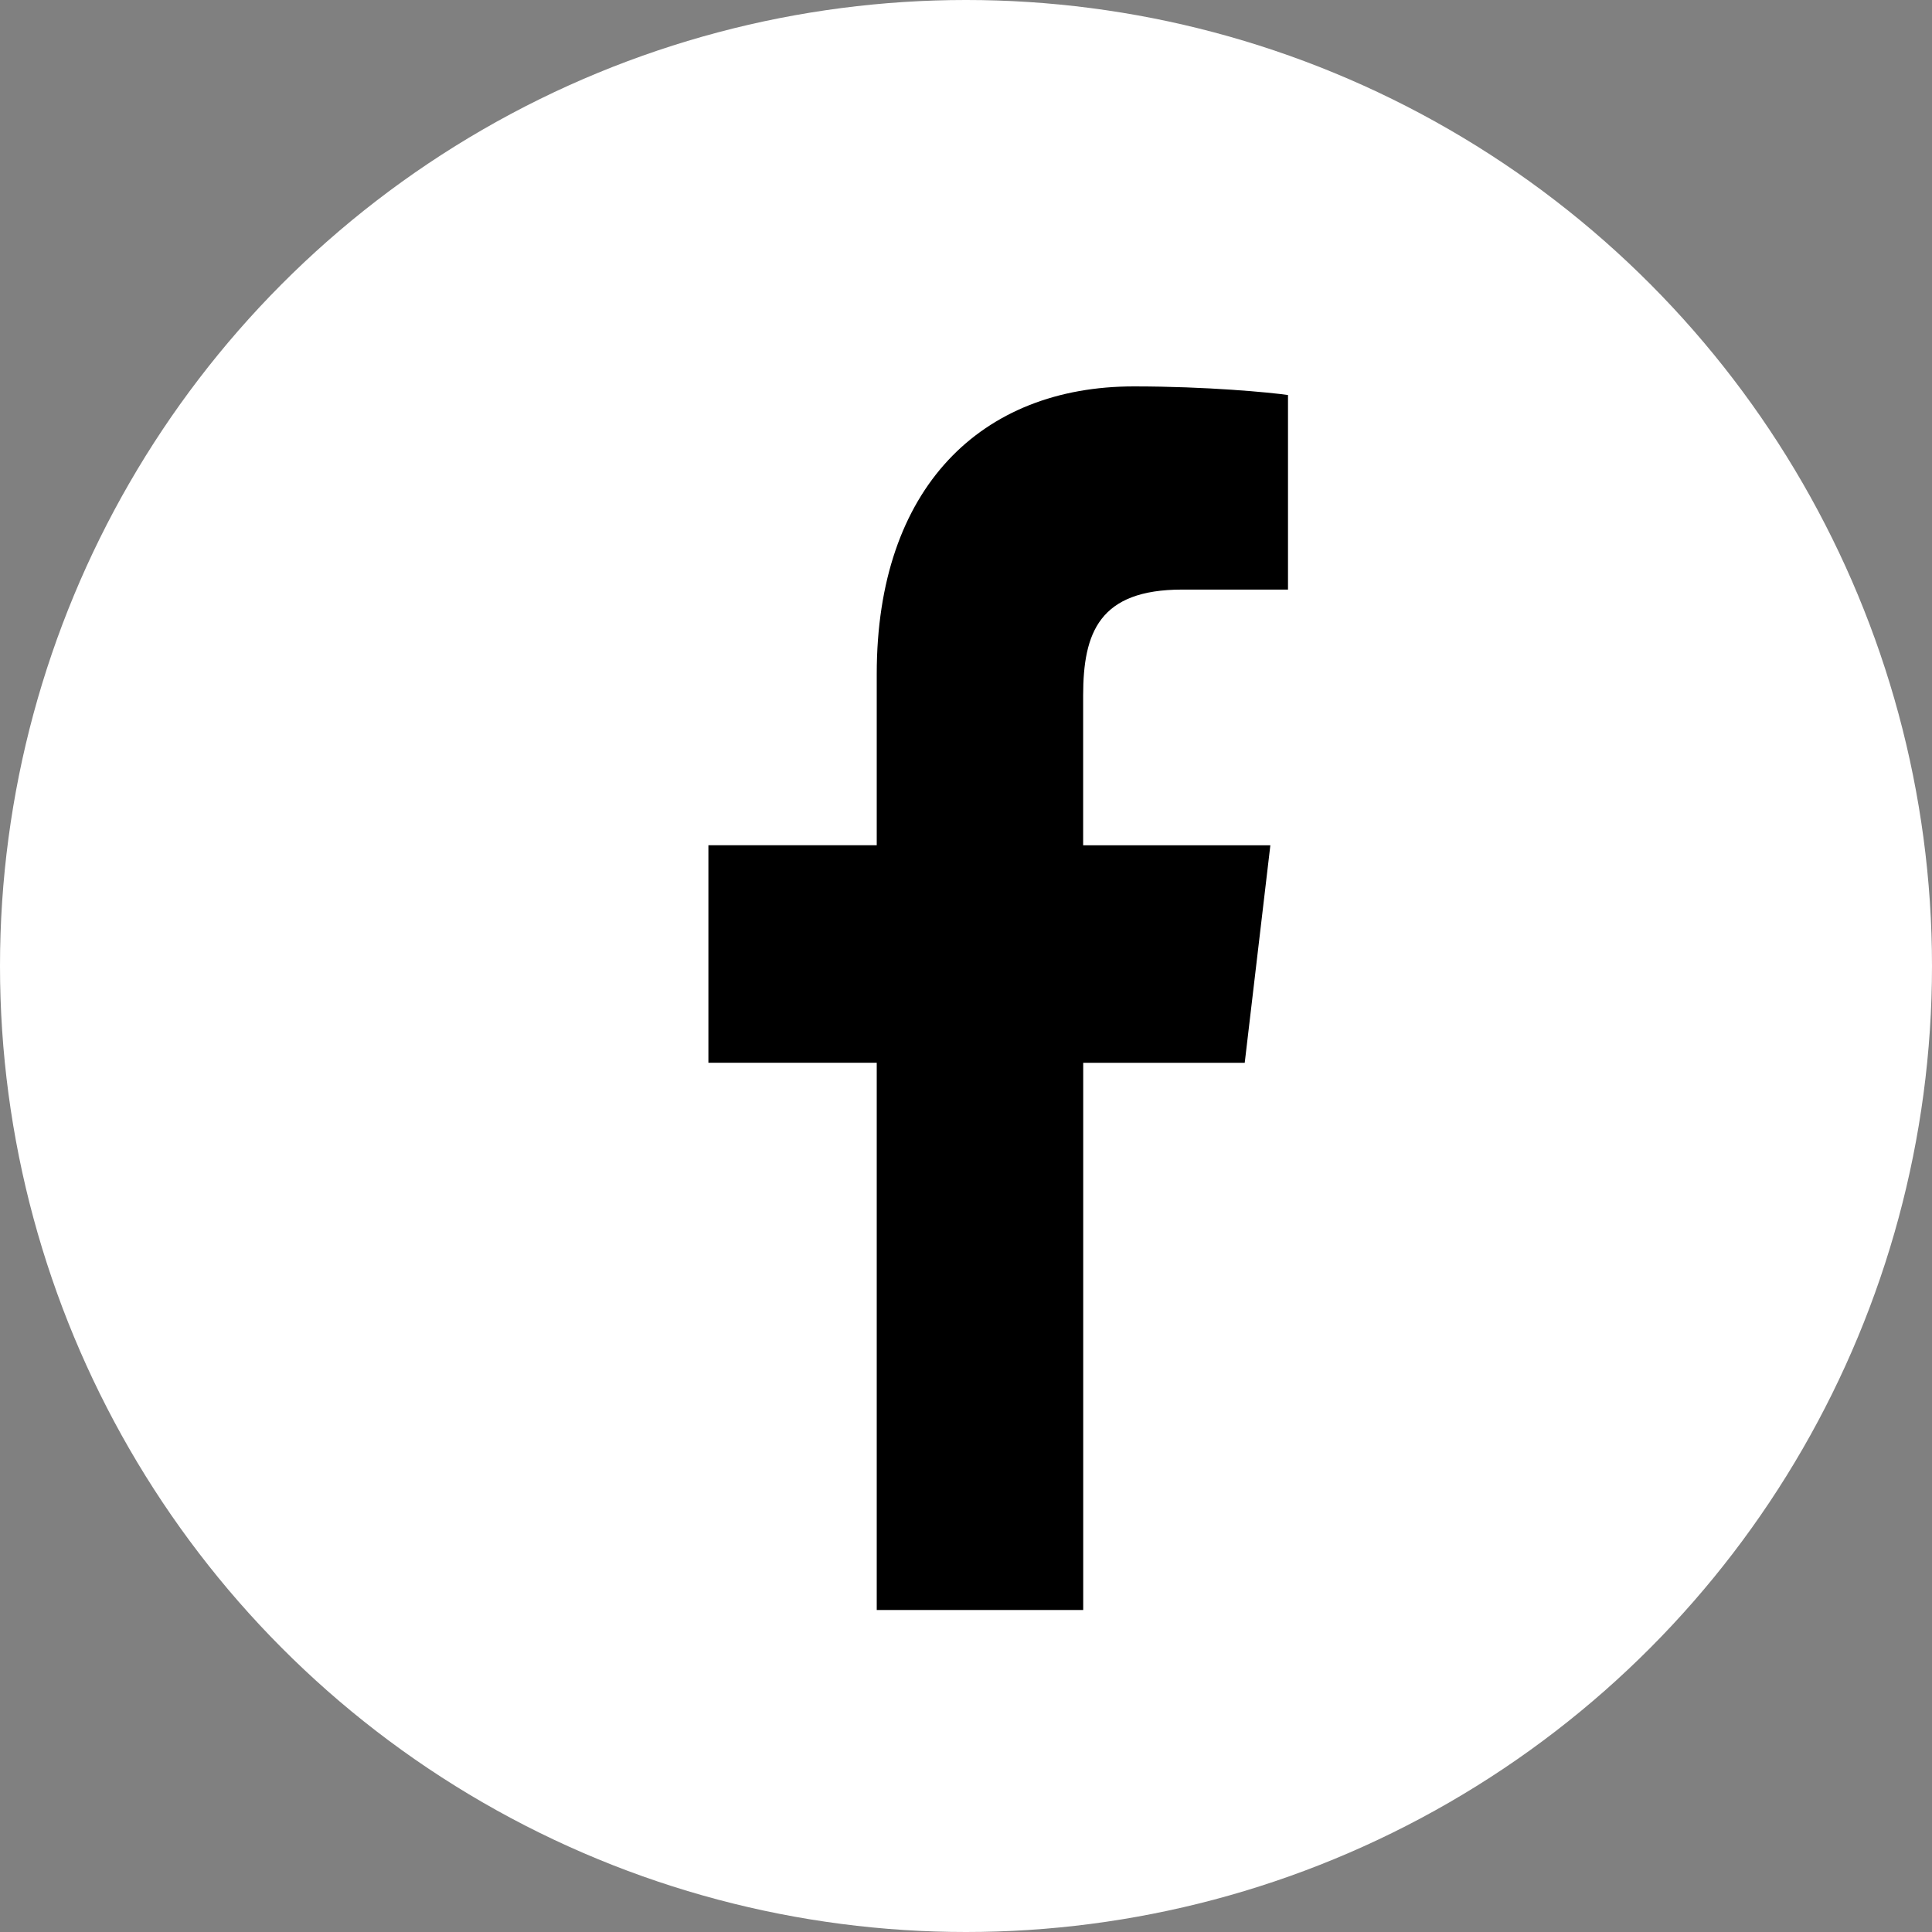
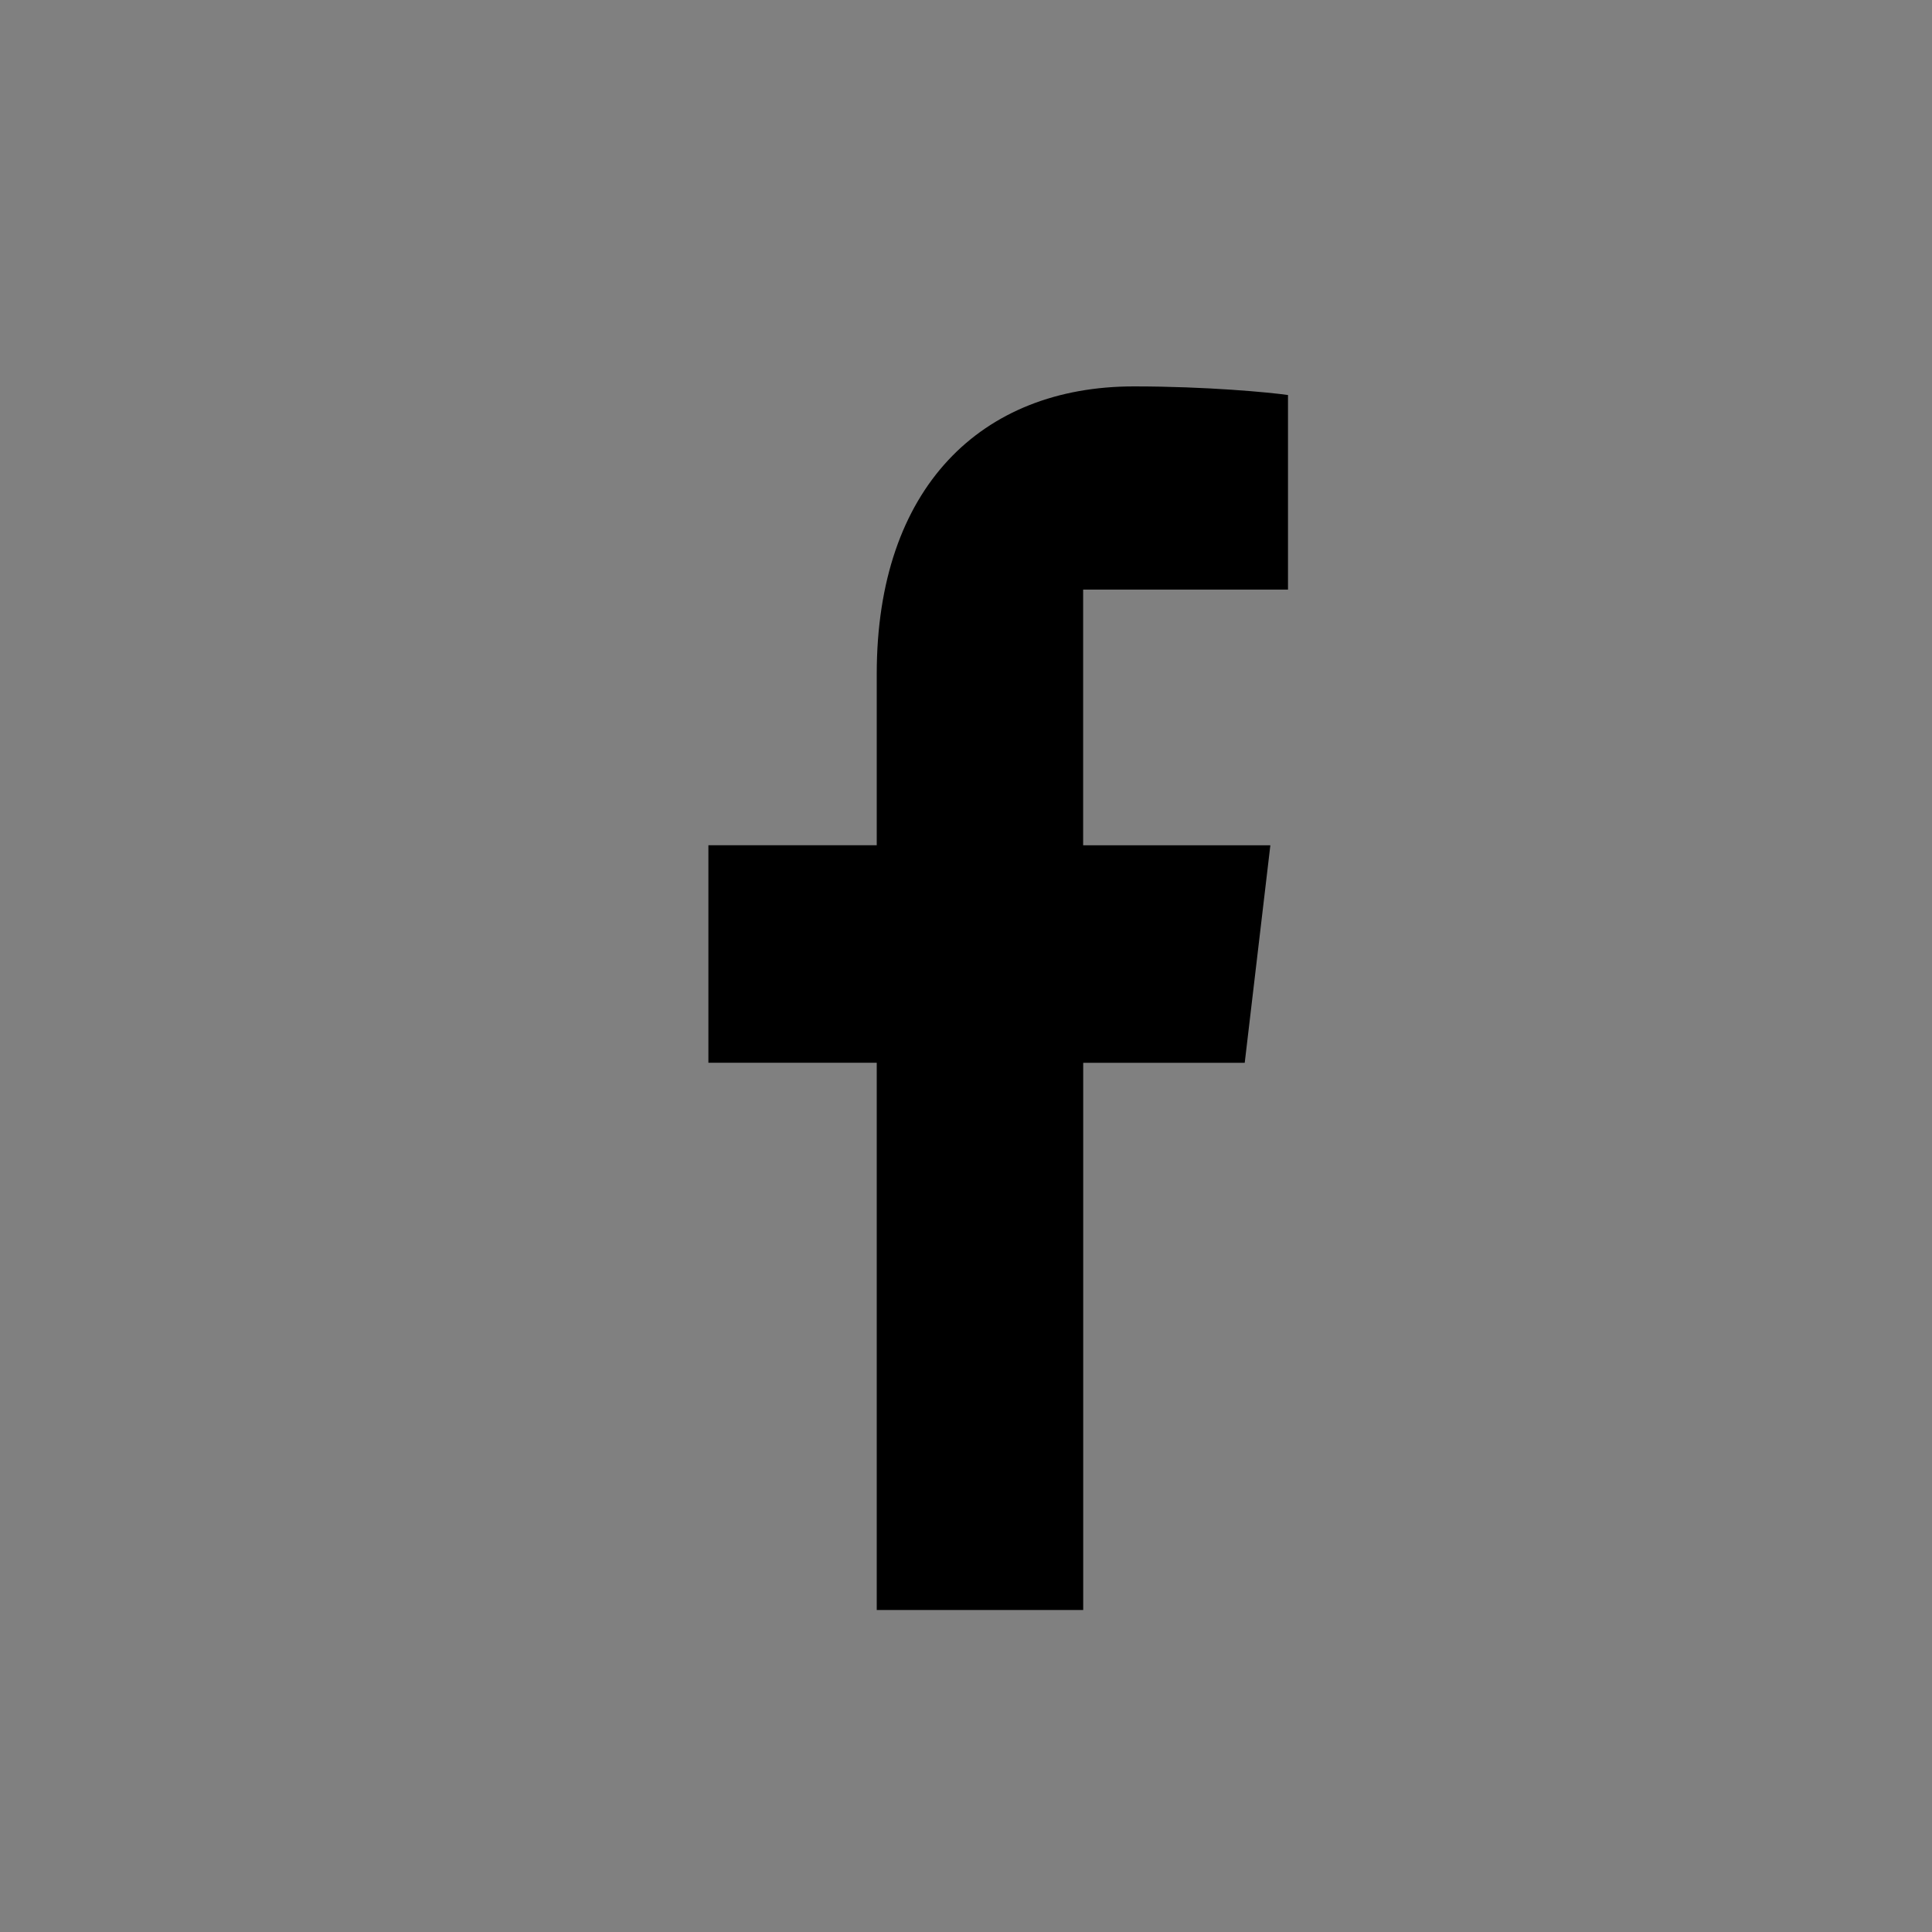
<svg xmlns="http://www.w3.org/2000/svg" width="30" height="30" viewBox="0 0 30 30" fill="none">
  <rect x="0" y="0" width="30" height="30" fill="#808080" stroke="none" />
-   <circle cx="15" cy="15" r="15" fill="white" />
-   <path d="M18.357 9.155H20V6.134C19.716 6.093 18.742 6 17.606 6C15.237 6 13.614 7.573 13.614 10.464V13.125H11V16.502H13.614V25H16.82V16.503H19.328L19.726 13.126H16.819V10.799C16.82 9.823 17.069 9.155 18.357 9.155V9.155Z" fill="black" />
+   <path d="M18.357 9.155H20V6.134C19.716 6.093 18.742 6 17.606 6C15.237 6 13.614 7.573 13.614 10.464V13.125H11V16.502H13.614V25H16.82V16.503H19.328L19.726 13.126H16.819V10.799V9.155Z" fill="black" />
</svg>